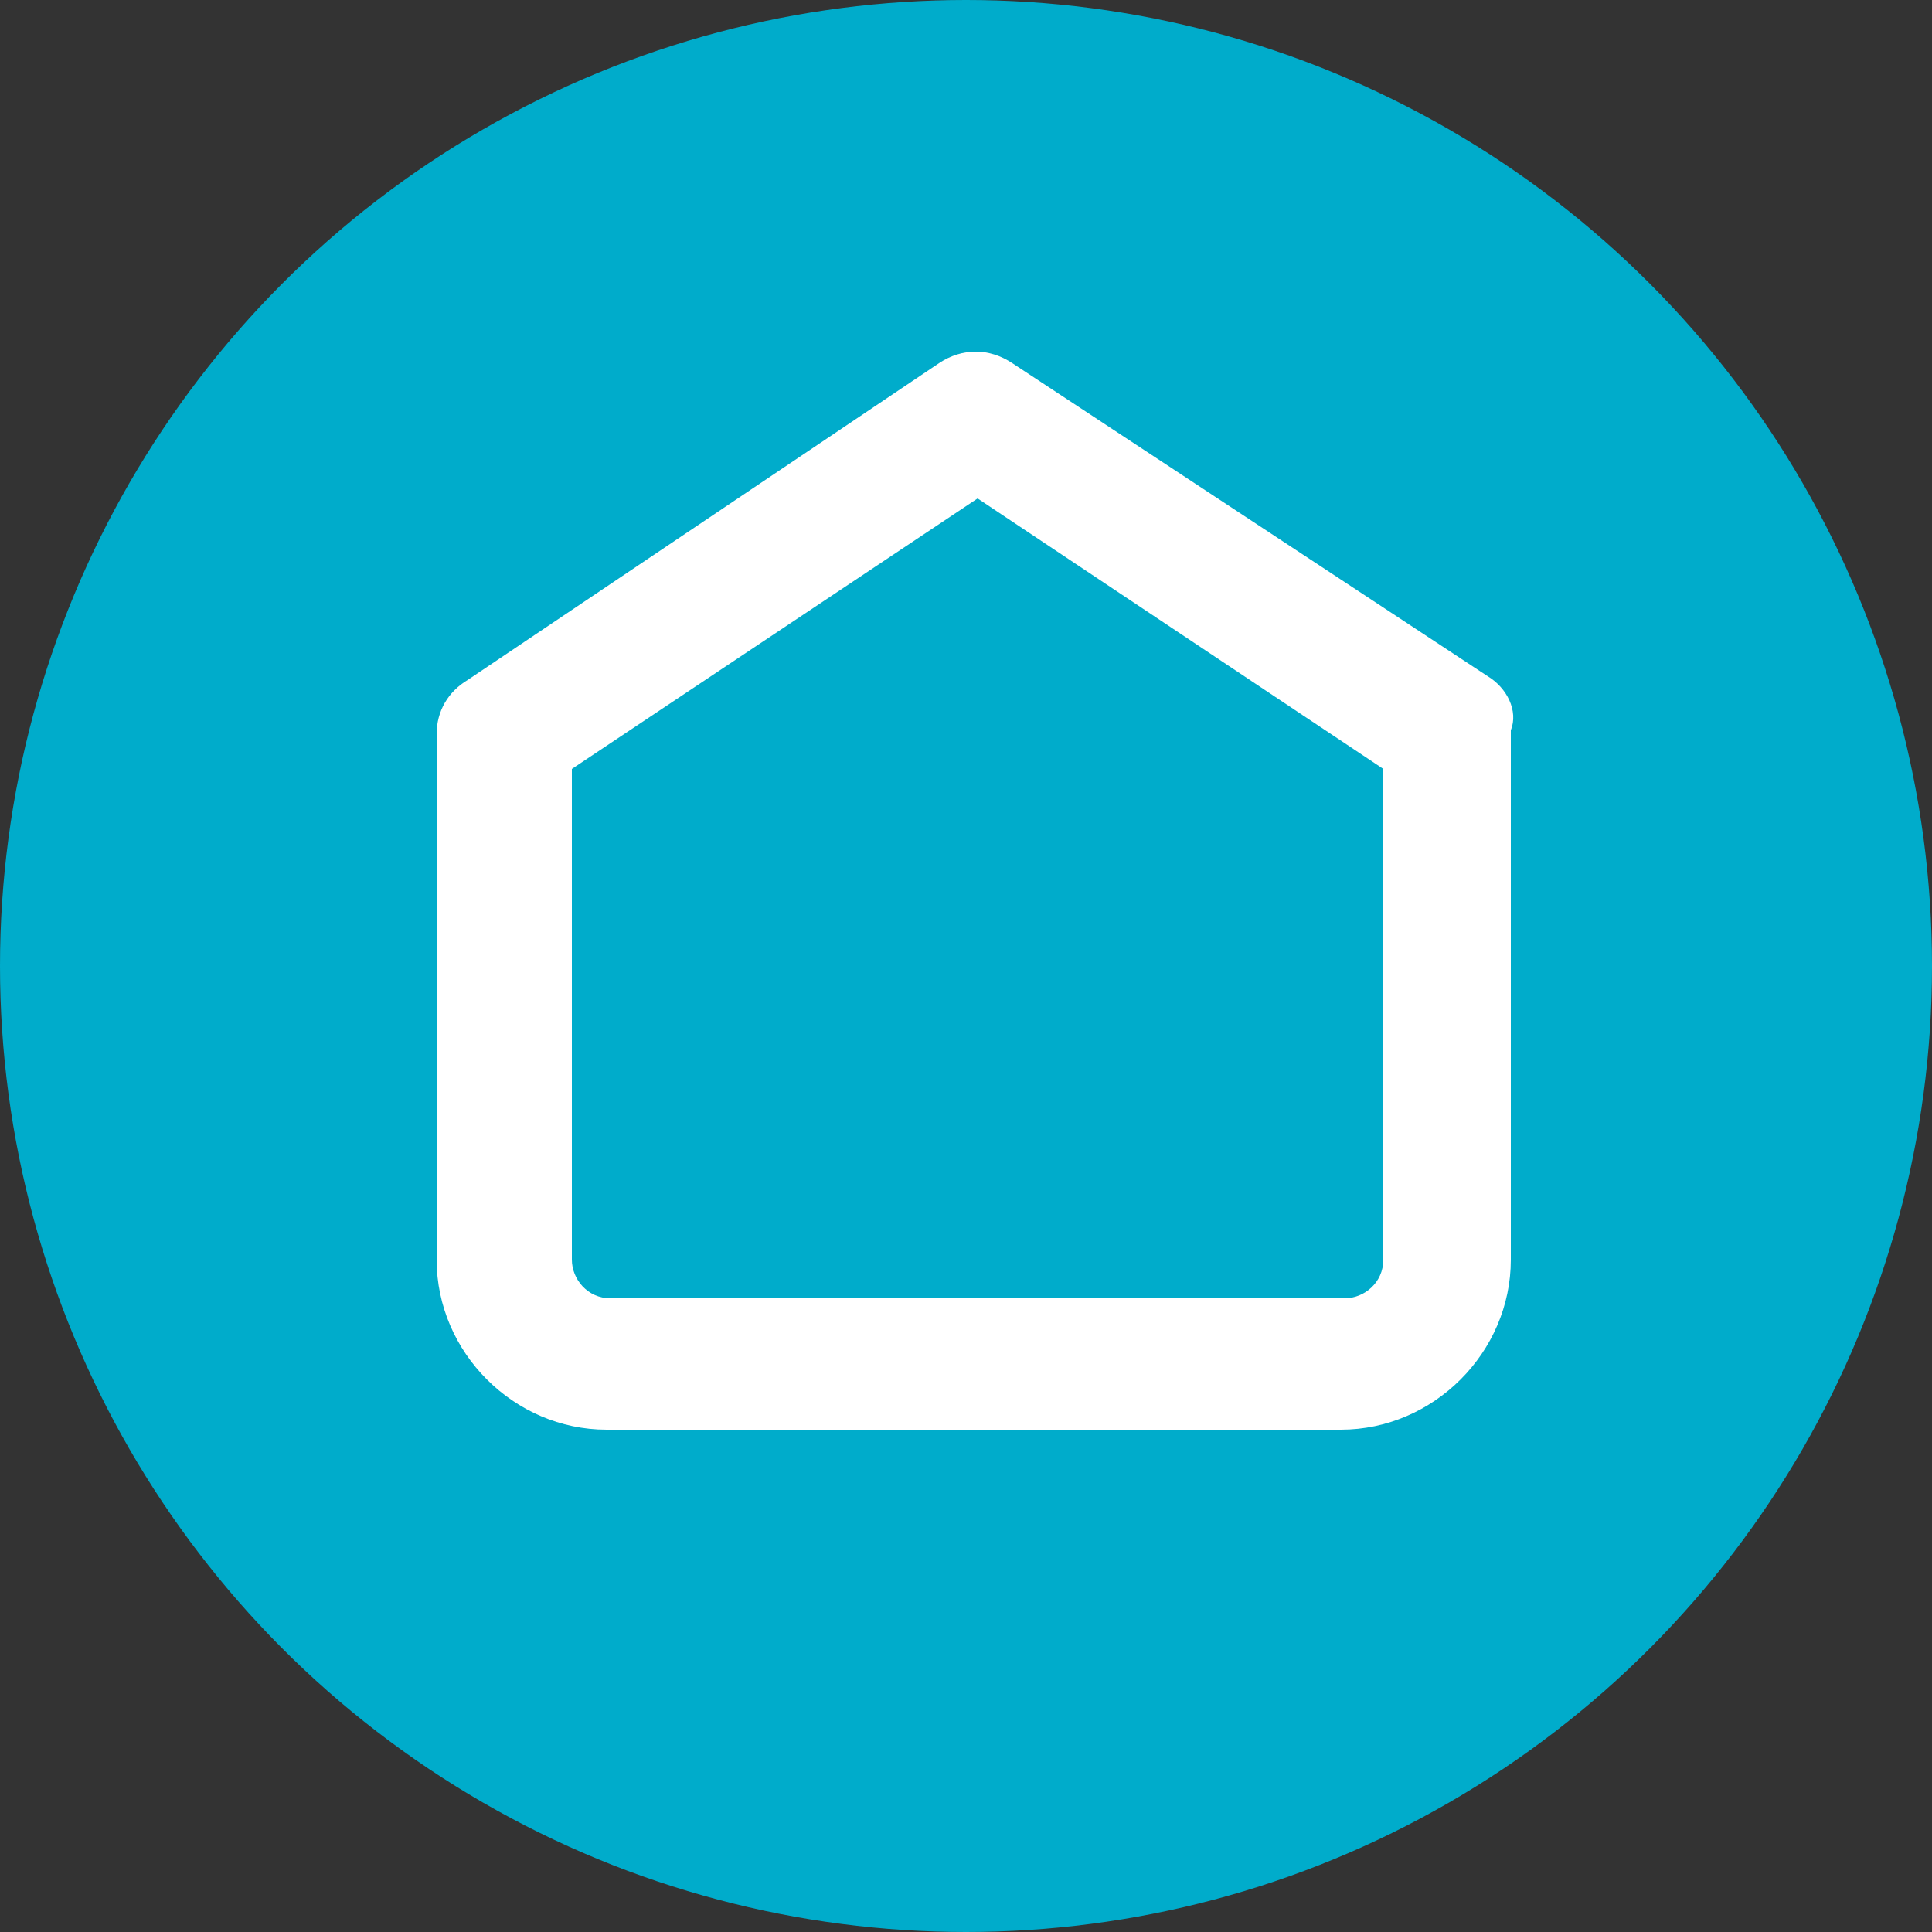
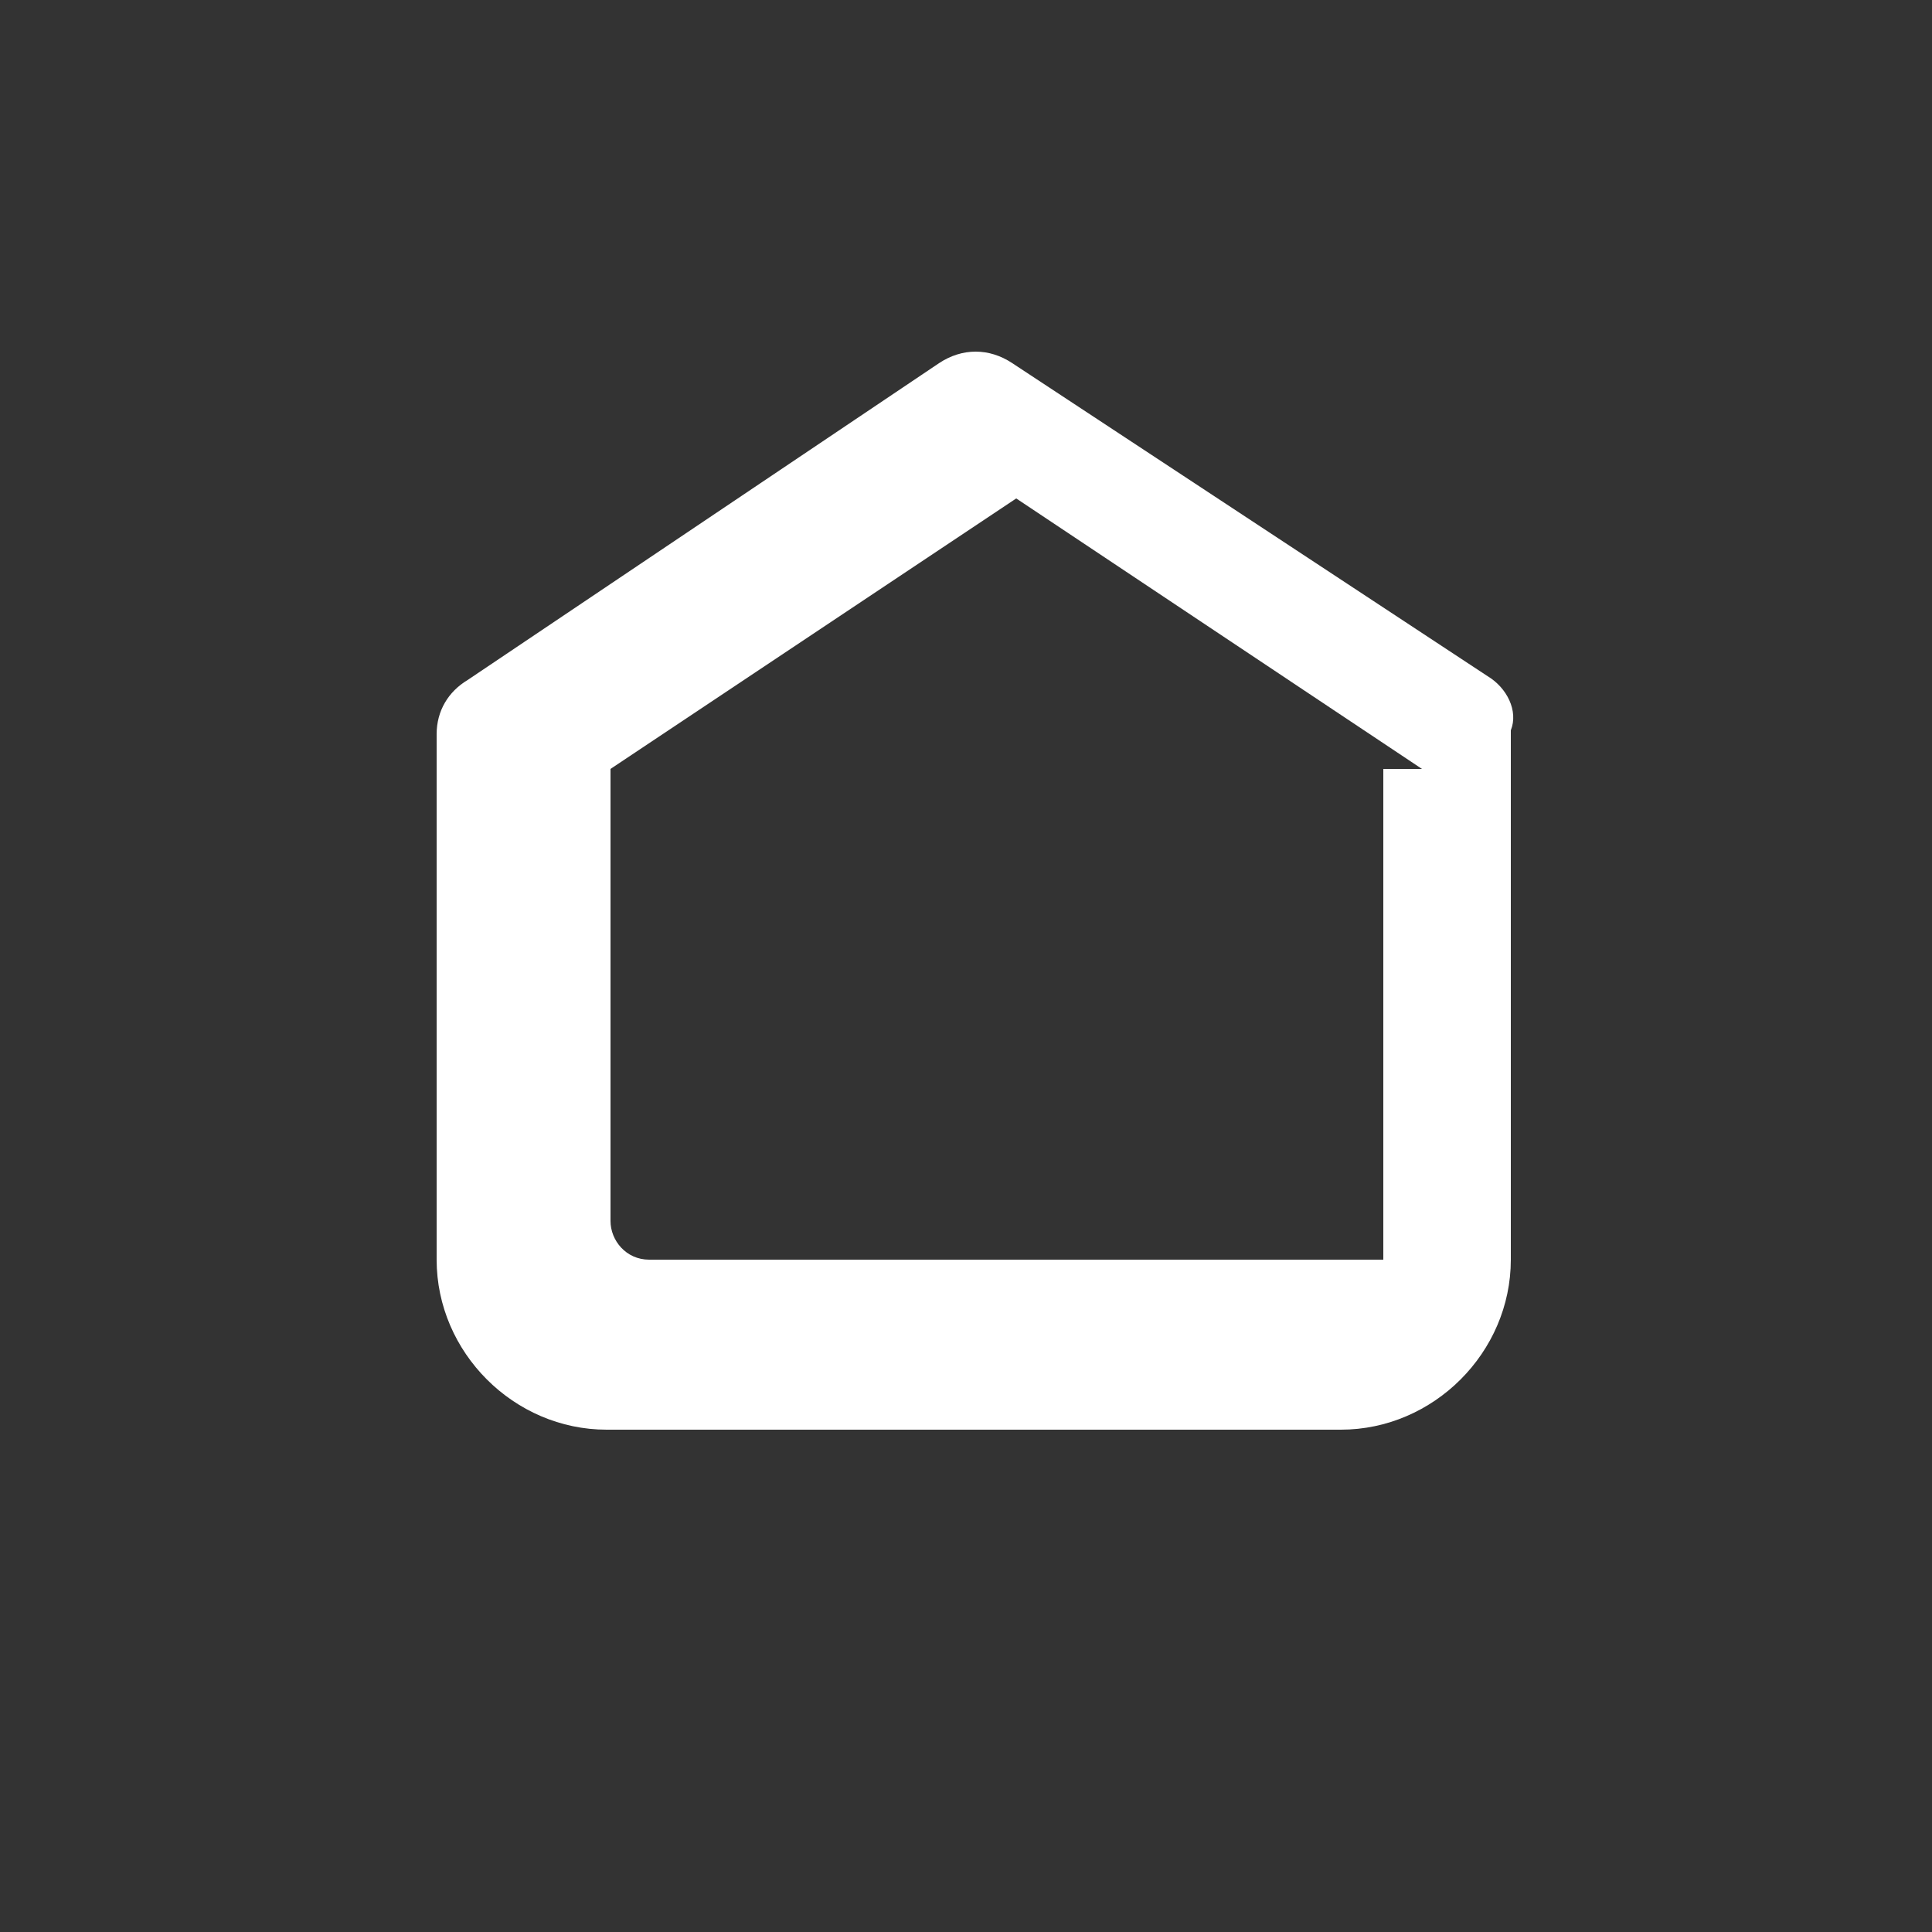
<svg xmlns="http://www.w3.org/2000/svg" xml:space="preserve" style="enable-background:new 0 0 50 50" viewBox="0 0 50 50">
  <rect x="0" y="0" width="50" height="50" fill="#333333" stroke="none" />
-   <circle cx="25" cy="25" r="25" style="fill:#00accb" />
-   <path d="M38.5 17.5 26.2 9.4c-.6-.4-1.3-.4-1.9 0l-12.2 8.2c-.5.3-.8.8-.8 1.4v13.6c0 2.4 2 4.4 4.4 4.4h19c2.4 0 4.4-2 4.4-4.4V18.9c.2-.5-.1-1.1-.6-1.4m-2.7 2.4v12.7c0 .6-.5 1-1 1h-19c-.6 0-1-.5-1-1V19.9l10.5-7 10.5 7z" style="fill:#fff" />
+   <path d="M38.5 17.5 26.2 9.4c-.6-.4-1.3-.4-1.9 0l-12.2 8.2c-.5.3-.8.8-.8 1.4v13.6c0 2.4 2 4.4 4.4 4.4h19c2.4 0 4.4-2 4.4-4.4V18.9c.2-.5-.1-1.1-.6-1.4m-2.7 2.4v12.7h-19c-.6 0-1-.5-1-1V19.9l10.5-7 10.5 7z" style="fill:#fff" />
</svg>